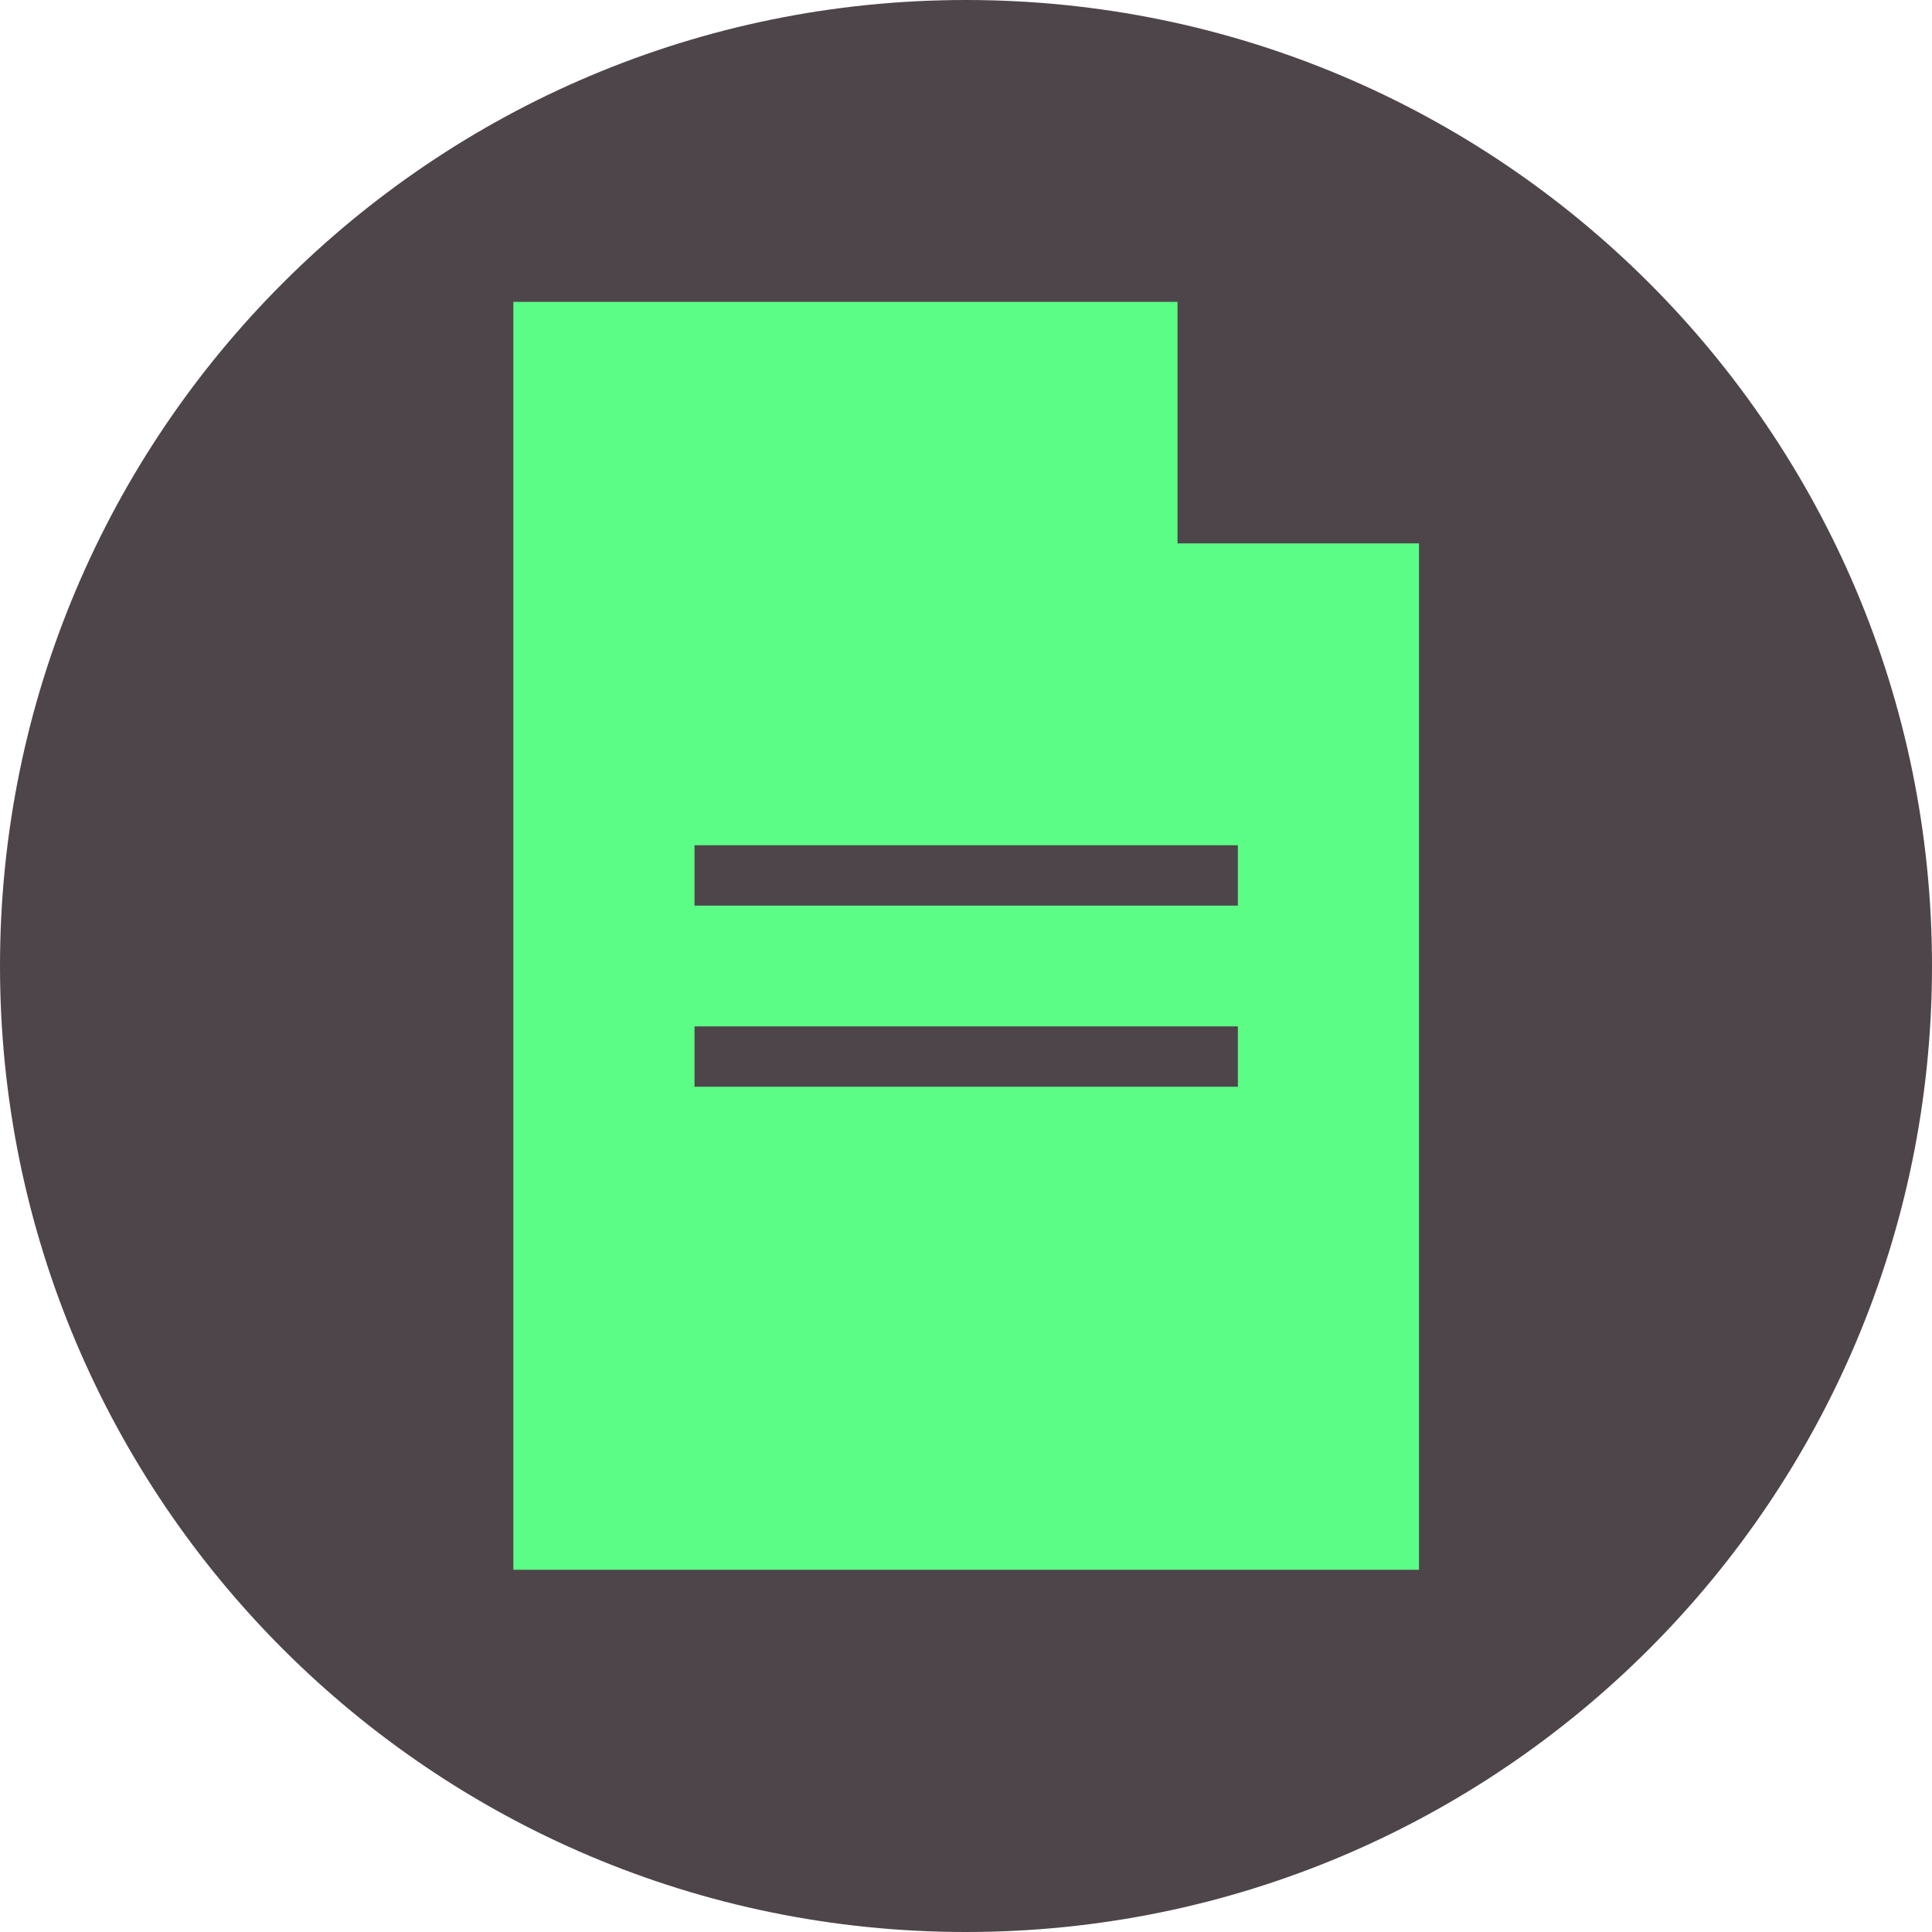
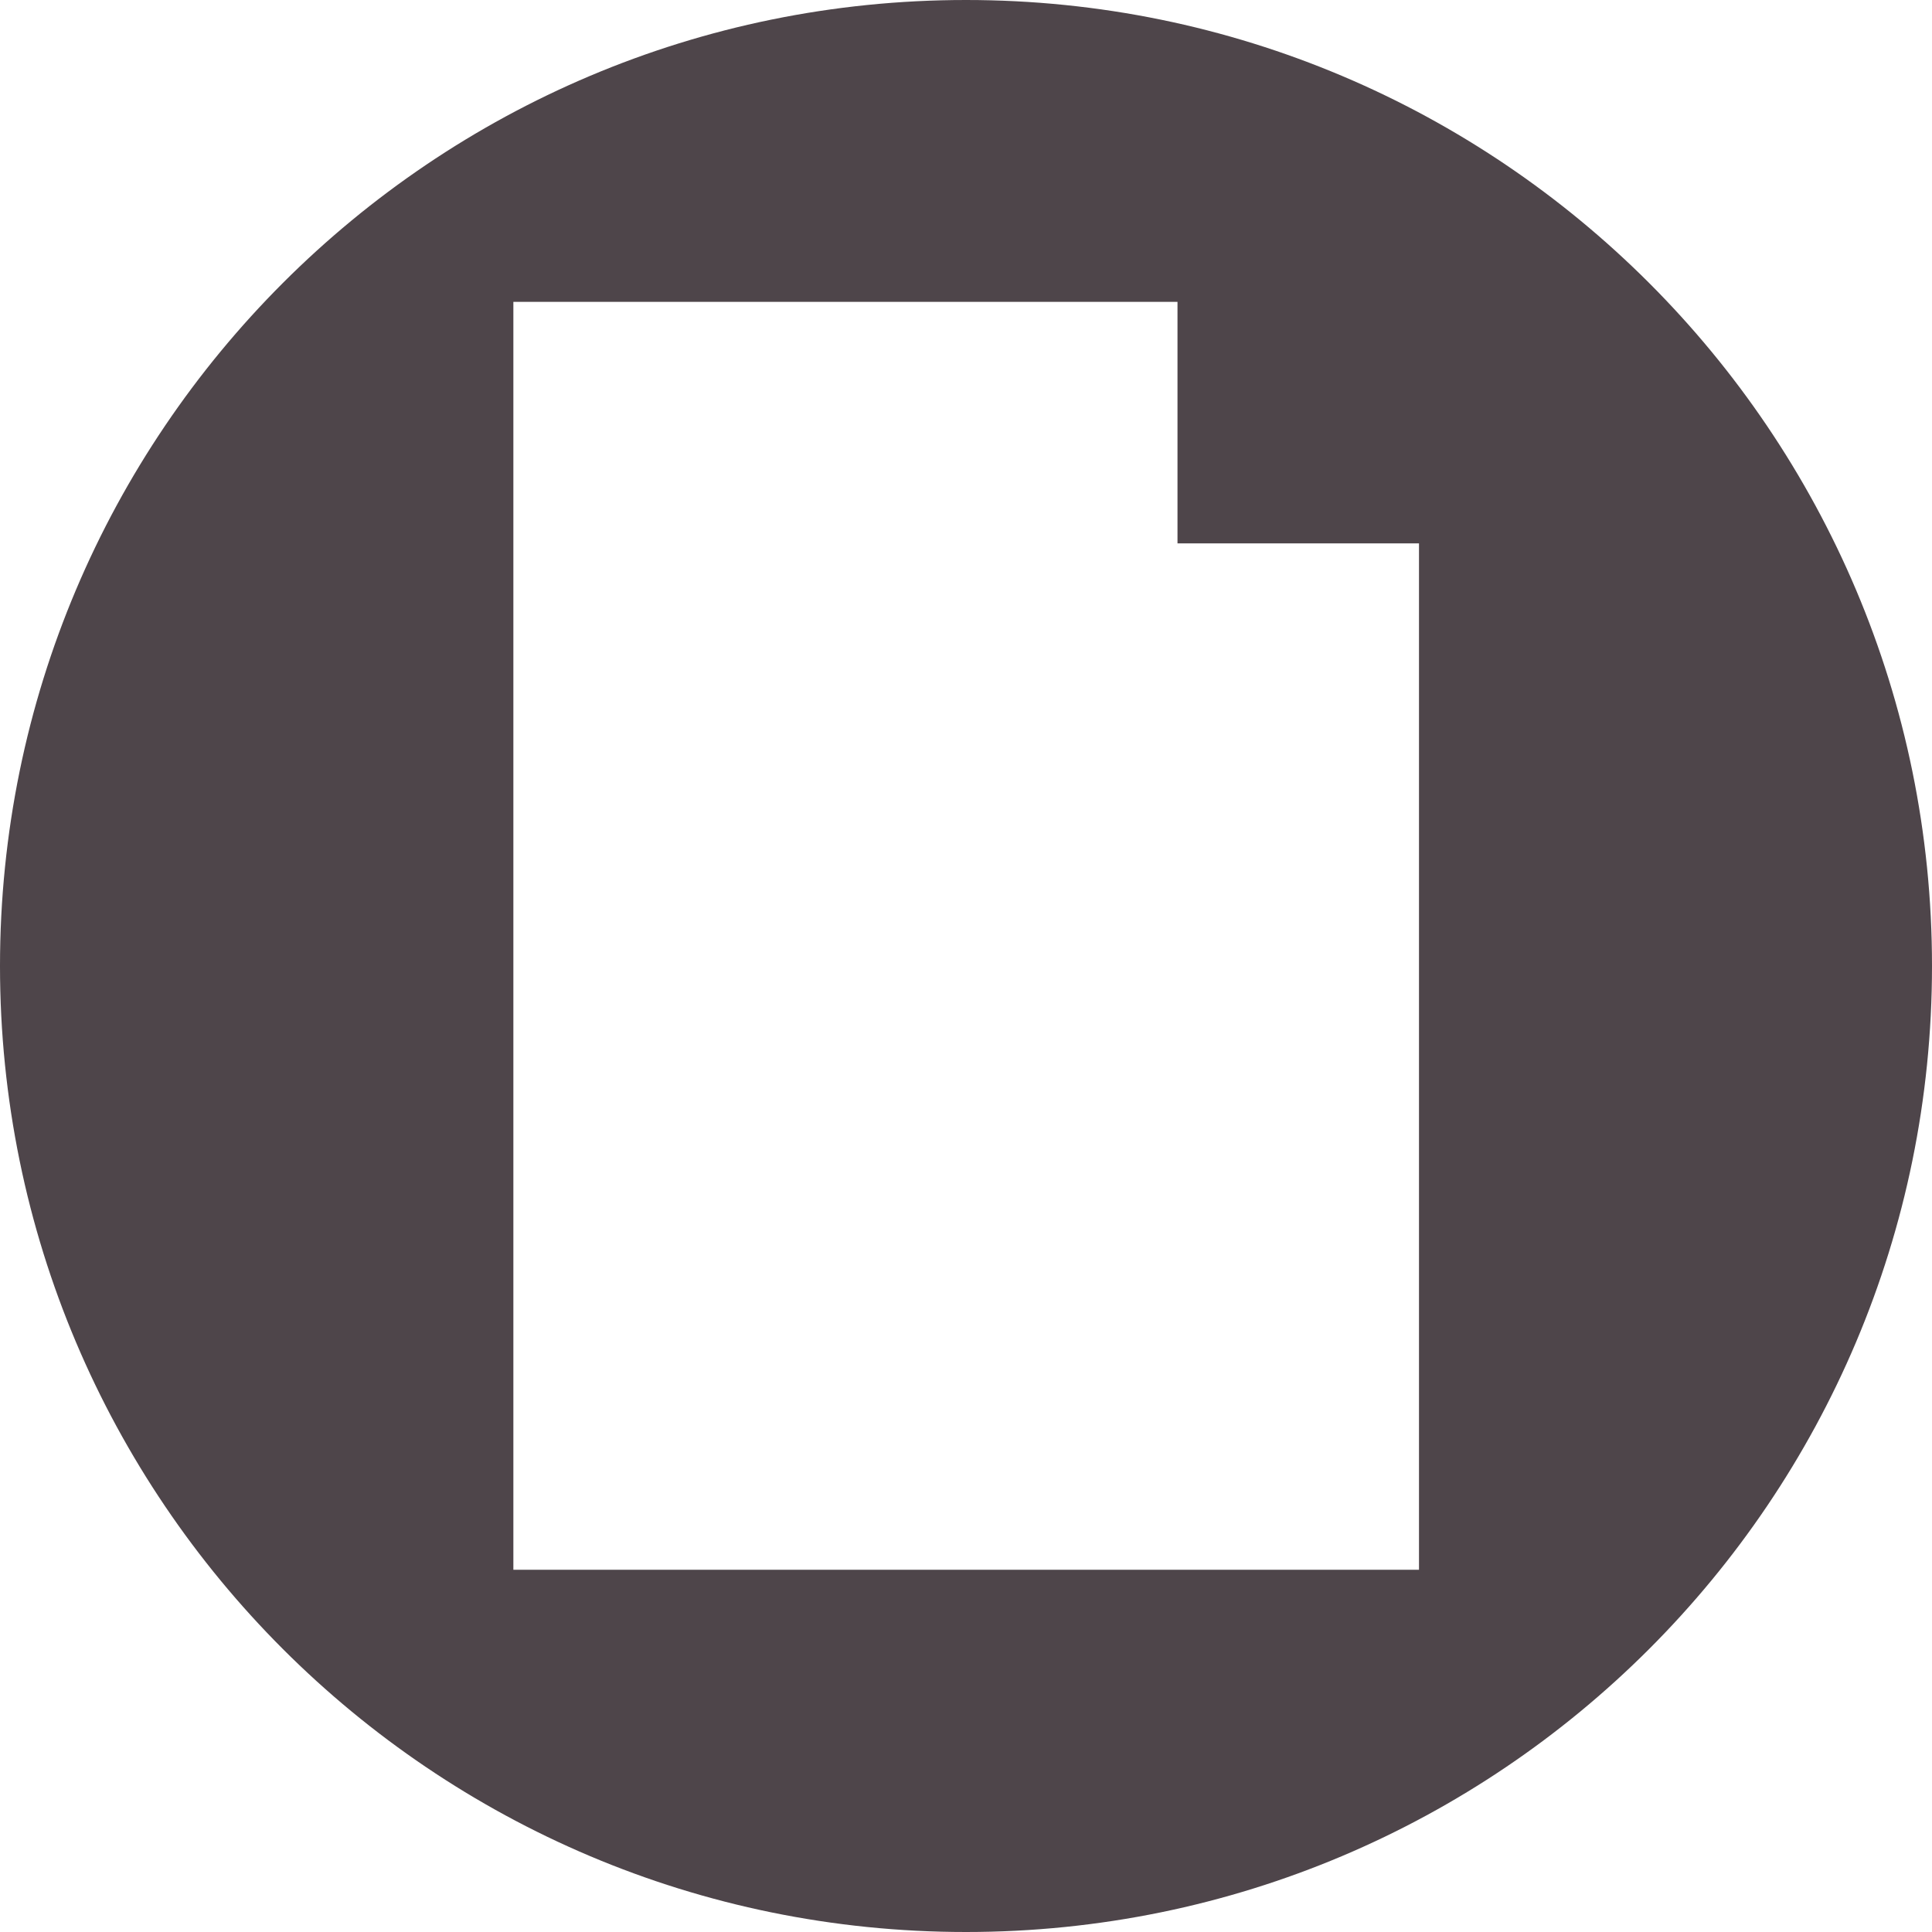
<svg xmlns="http://www.w3.org/2000/svg" id="icons" version="1.1" viewBox="0 0 32 32">
  <defs>
    <style>
      .st0 {
        fill: #4e454a;
      }

      .st1 {
        fill: #5cfd86;
      }
    </style>
  </defs>
-   <circle class="st1" cx="16" cy="16" r="15" />
-   <polygon class="st0" points="11.503 17.5 11.503 18 20.503 18 20.503 17 11.503 17 11.503 17.5" />
-   <polygon class="st0" points="11.503 14.5 11.503 15 20.503 15 20.503 14 11.503 14 11.503 14.5" />
-   <path class="st0" d="M16,0C7.163,0,0,7.163,0,16s7.163,16,16,16,16-7.163,16-16S24.837,0,16,0ZM23.503,26h-15V5h11v4h4v17Z" />
+   <path class="st0" d="M16,0C7.163,0,0,7.163,0,16s7.163,16,16,16,16-7.163,16-16S24.837,0,16,0ZM23.503,26h-15V5h11v4h4Z" />
</svg>